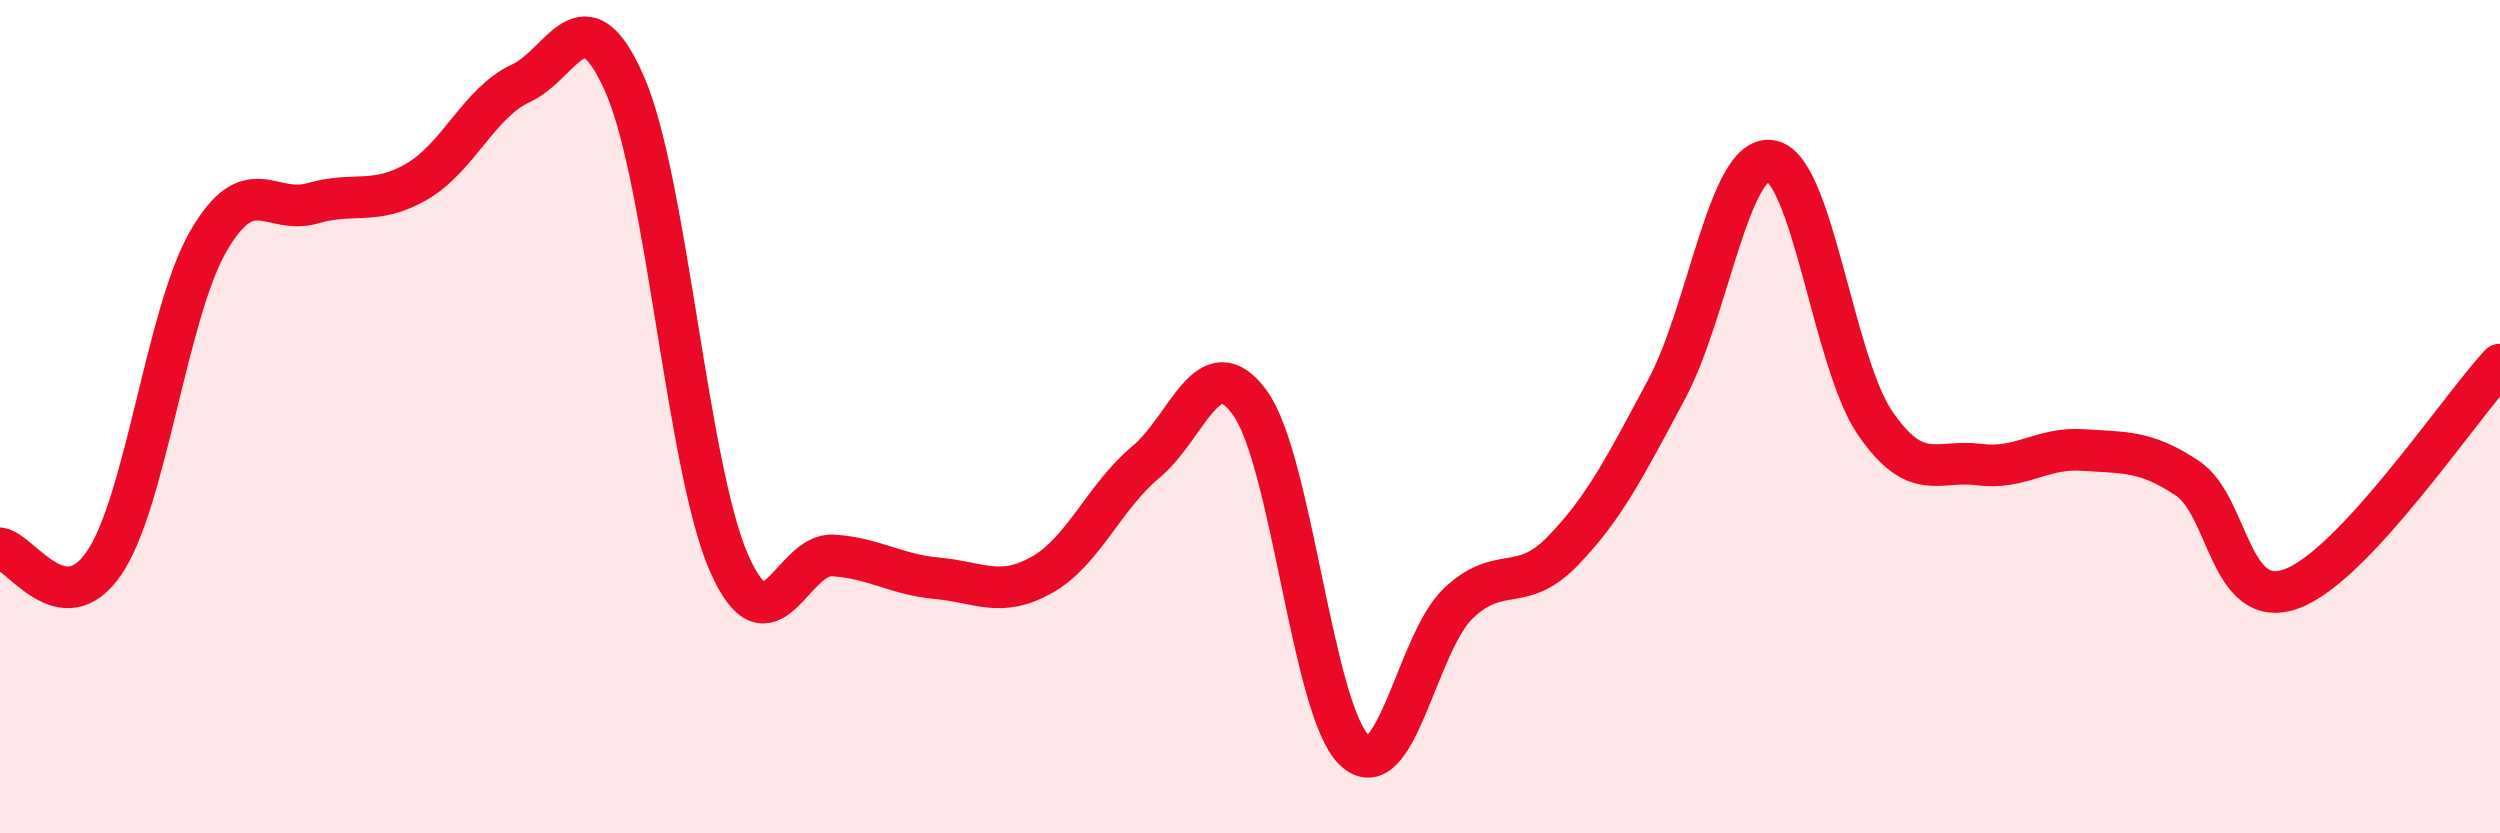
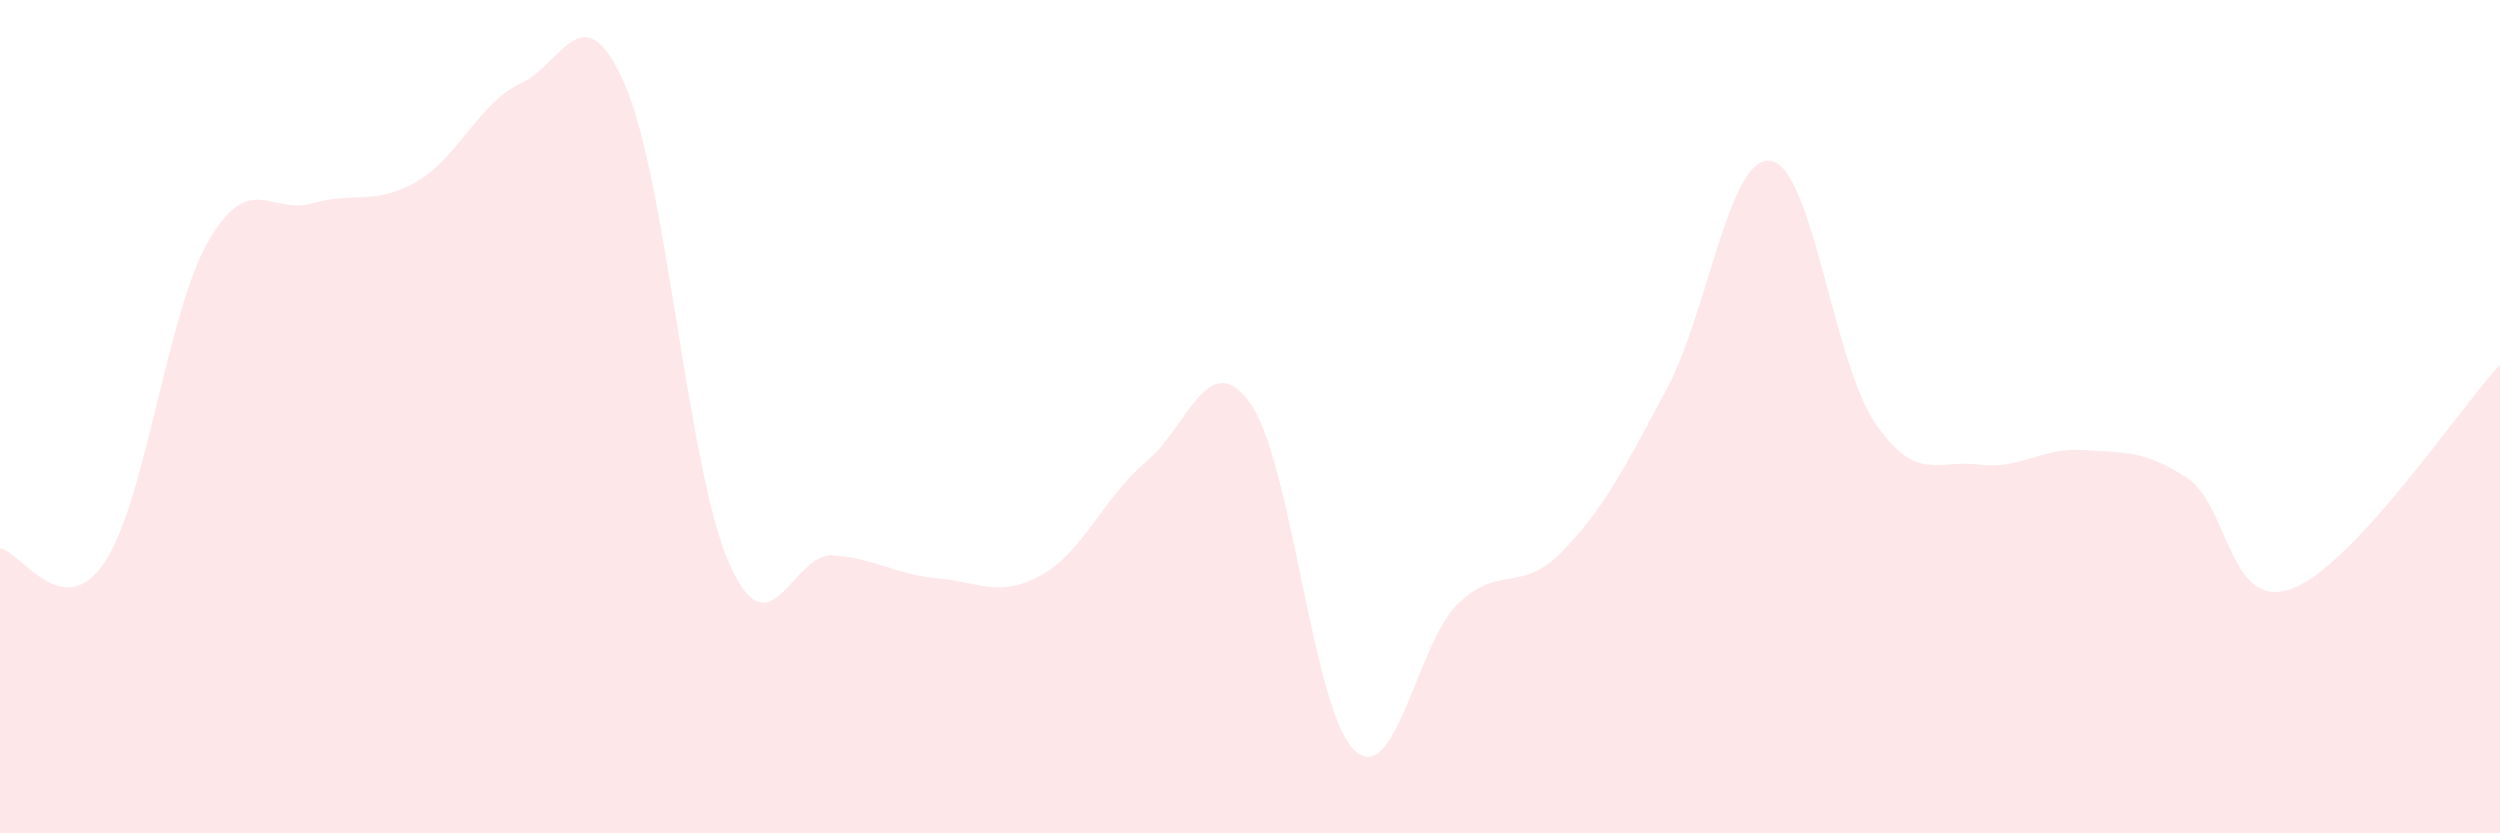
<svg xmlns="http://www.w3.org/2000/svg" width="60" height="20" viewBox="0 0 60 20">
  <path d="M 0,13.16 C 0.5,13.23 1.5,14.98 2.5,13.51 C 3.5,12.04 4,7.52 5,5.79 C 6,4.06 6.5,5.17 7.5,4.88 C 8.5,4.59 9,4.94 10,4.36 C 11,3.78 11.5,2.46 12.5,2 C 13.5,1.54 14,-0.26 15,2.04 C 16,4.34 16.5,11.26 17.5,13.52 C 18.5,15.78 19,13.26 20,13.33 C 21,13.4 21.5,13.79 22.5,13.88 C 23.5,13.97 24,14.36 25,13.8 C 26,13.24 26.5,11.92 27.5,11.09 C 28.5,10.26 29,8.29 30,9.67 C 31,11.05 31.5,17.04 32.5,18 C 33.5,18.96 34,15.43 35,14.48 C 36,13.53 36.5,14.26 37.5,13.23 C 38.5,12.2 39,11.21 40,9.34 C 41,7.47 41.5,3.7 42.5,3.86 C 43.5,4.02 44,8.69 45,10.15 C 46,11.61 46.5,11.02 47.5,11.15 C 48.5,11.28 49,10.73 50,10.8 C 51,10.87 51.5,10.81 52.5,11.48 C 53.5,12.15 53.5,14.68 55,14.13 C 56.5,13.58 59,9.83 60,8.75L60 20L0 20Z" fill="#EB0A25" opacity="0.1" stroke-linecap="round" stroke-linejoin="round" />
-   <path d="M 0,13.16 C 0.5,13.23 1.5,14.98 2.5,13.51 C 3.5,12.04 4,7.52 5,5.79 C 6,4.06 6.5,5.17 7.5,4.88 C 8.5,4.59 9,4.94 10,4.36 C 11,3.78 11.5,2.46 12.5,2 C 13.5,1.54 14,-0.26 15,2.04 C 16,4.34 16.5,11.26 17.5,13.52 C 18.5,15.78 19,13.26 20,13.33 C 21,13.4 21.5,13.79 22.5,13.88 C 23.5,13.97 24,14.36 25,13.8 C 26,13.24 26.5,11.92 27.5,11.09 C 28.5,10.26 29,8.29 30,9.67 C 31,11.05 31.5,17.04 32.5,18 C 33.5,18.96 34,15.43 35,14.48 C 36,13.53 36.5,14.26 37.5,13.23 C 38.5,12.2 39,11.21 40,9.34 C 41,7.47 41.5,3.7 42.5,3.86 C 43.5,4.02 44,8.69 45,10.15 C 46,11.61 46.5,11.02 47.5,11.15 C 48.5,11.28 49,10.73 50,10.8 C 51,10.87 51.5,10.81 52.5,11.48 C 53.5,12.15 53.5,14.68 55,14.13 C 56.5,13.58 59,9.83 60,8.75" stroke="#EB0A25" stroke-width="1" fill="none" stroke-linecap="round" stroke-linejoin="round" />
</svg>